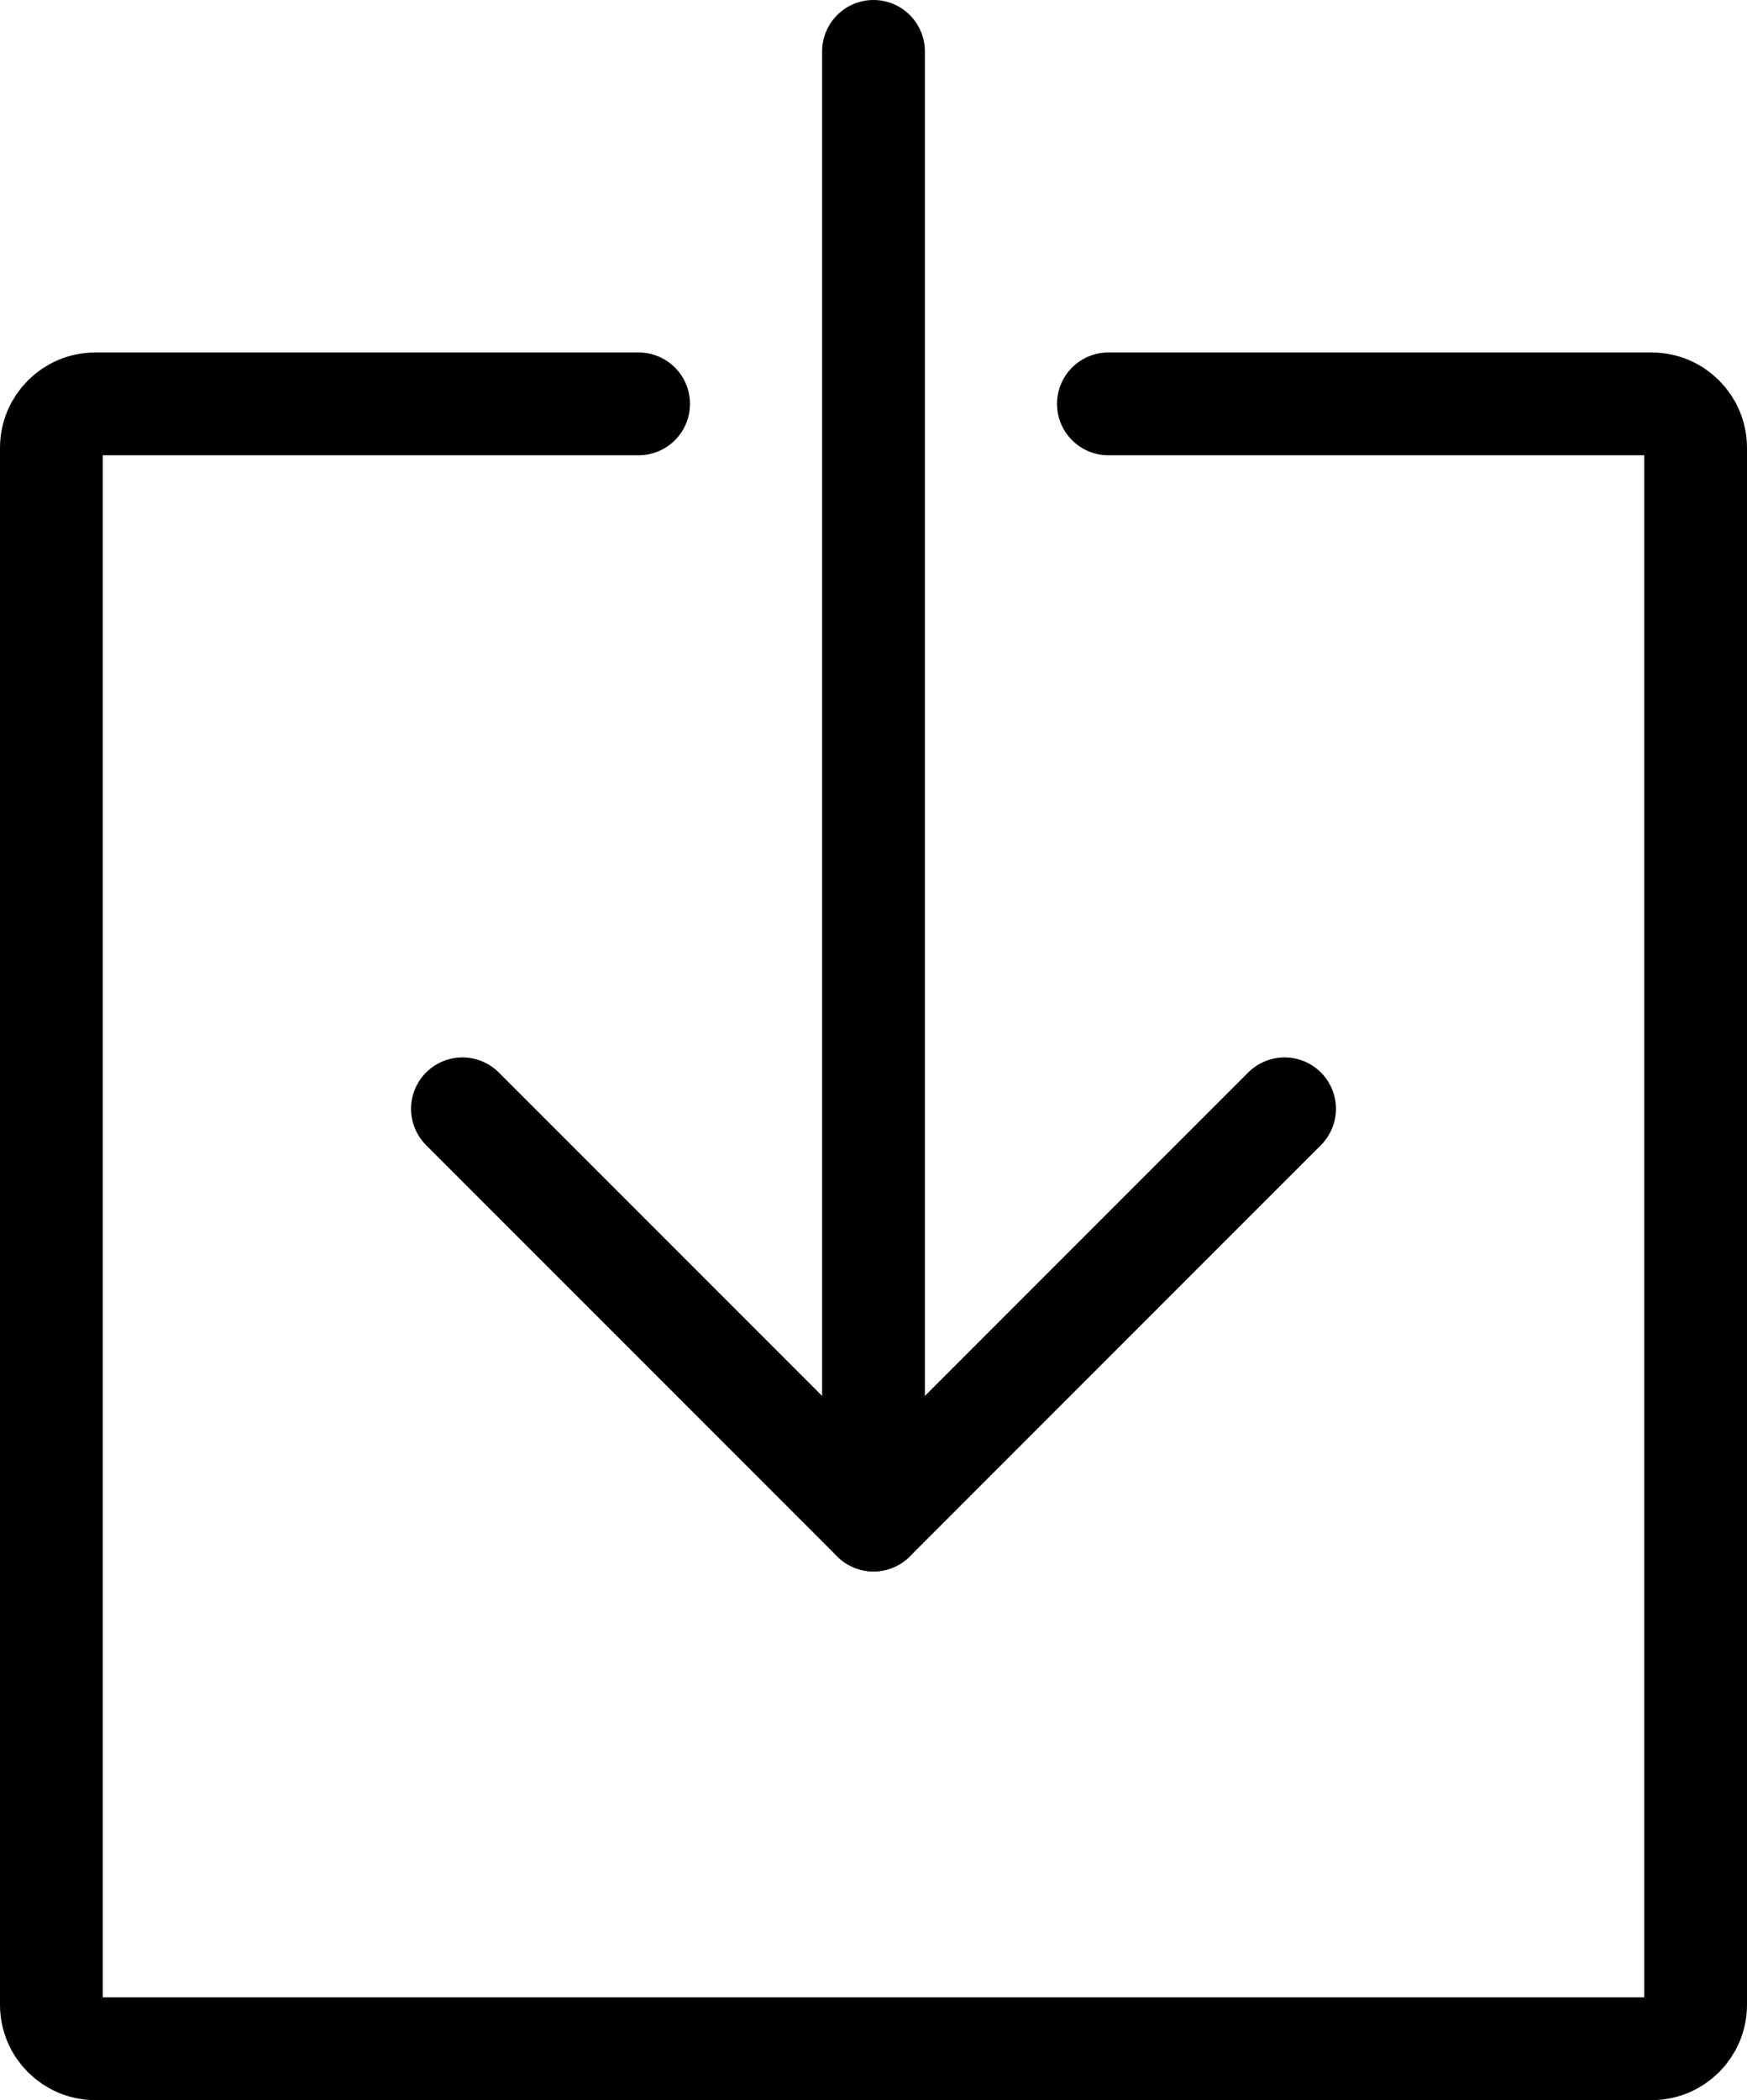
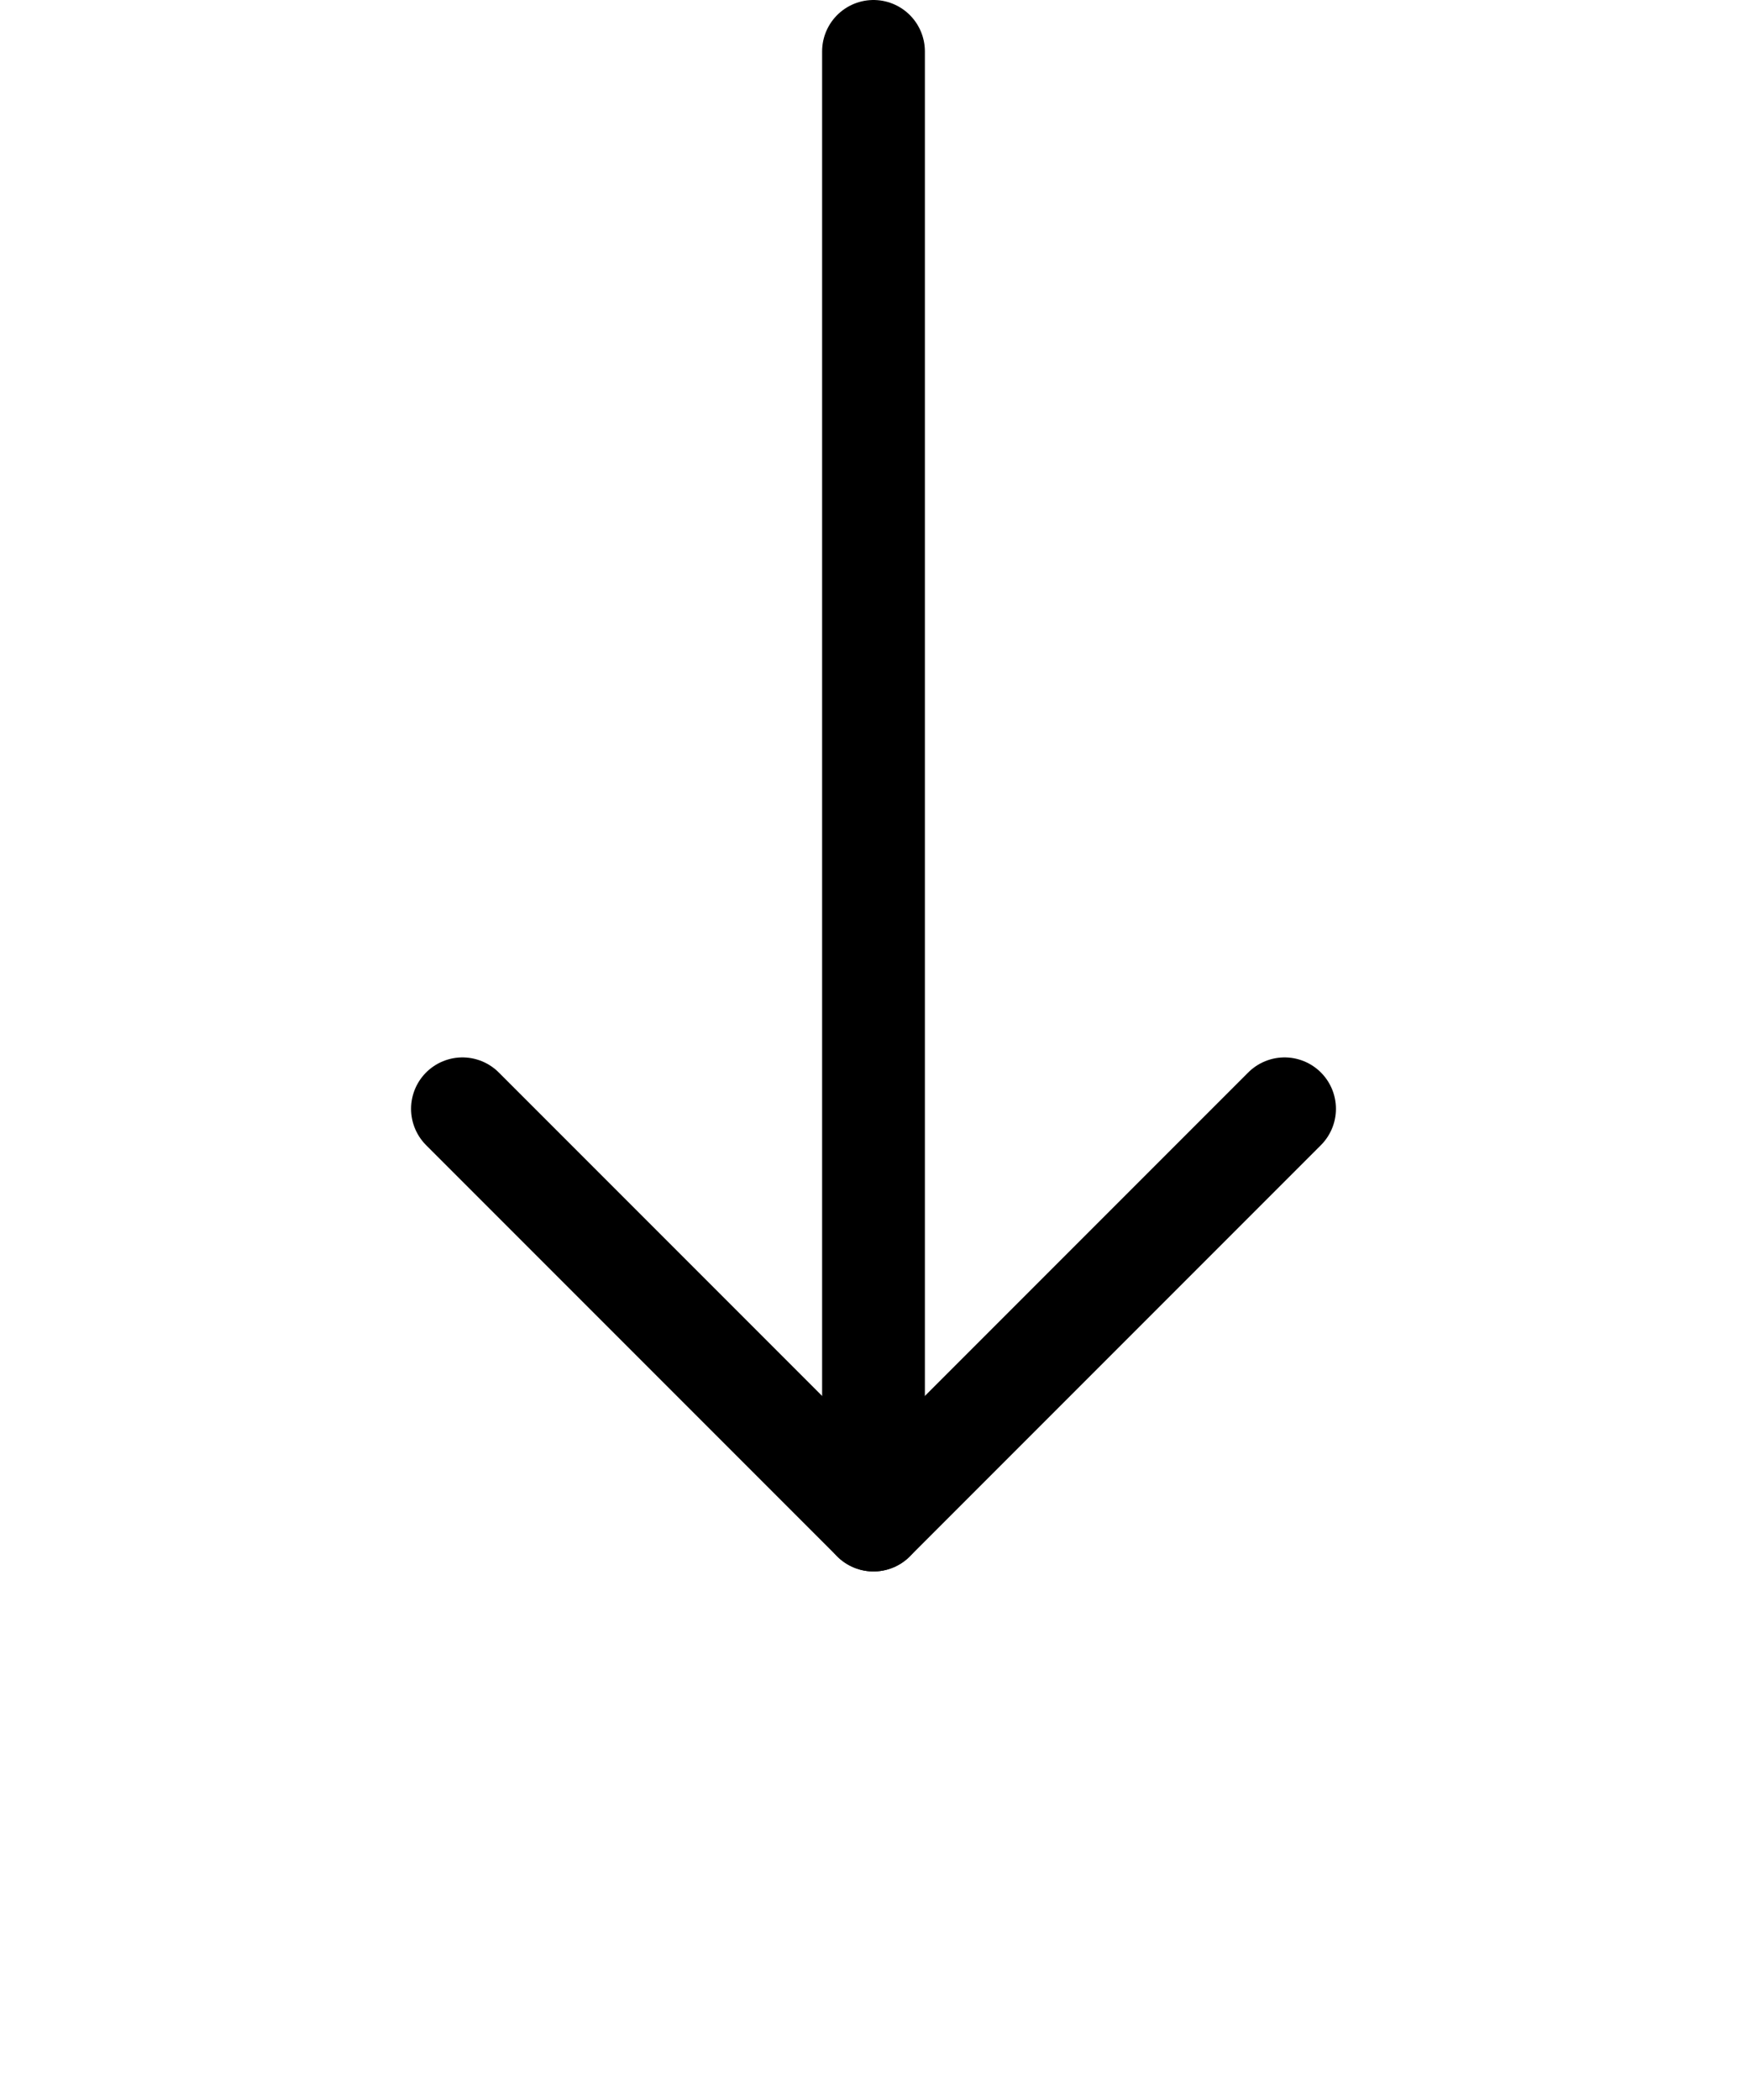
<svg xmlns="http://www.w3.org/2000/svg" id="b" viewBox="0 0 119 143">
  <defs>
    <style>.d{fill:none;stroke:#000;stroke-linecap:round;stroke-linejoin:round;stroke-width:7px;}</style>
  </defs>
  <g id="c">
-     <path class="d" d="m43.5,27.5H6.5c-1.66,0-3,1.34-3,3v106c0,1.66,1.34,3,3,3h106c1.66,0,3-1.34,3-3V30.5c0-1.66-1.34-3-3-3h-37" />
    <polyline class="d" points="31.5 75.5 59.5 103.5 87.5 75.5" />
    <line class="d" x1="59.5" y1="3.5" x2="59.5" y2="103.5" />
  </g>
</svg>